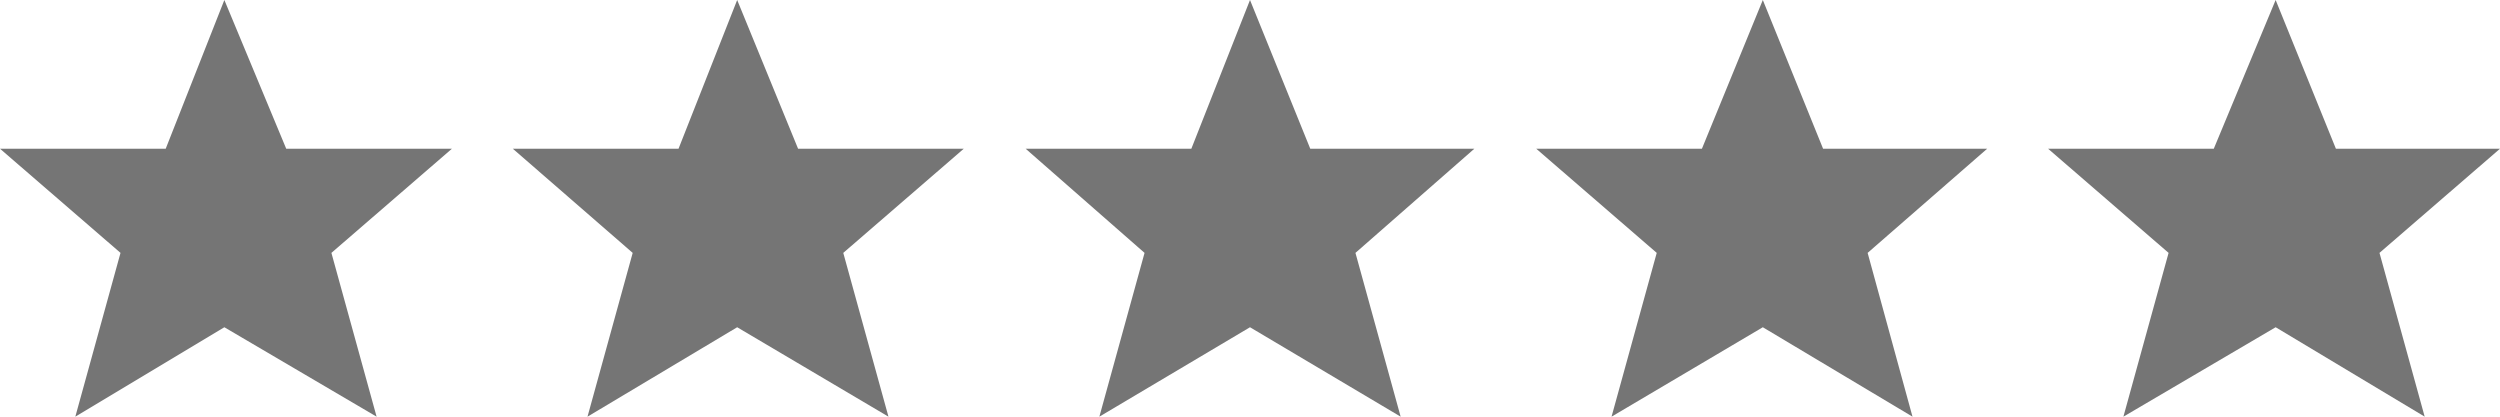
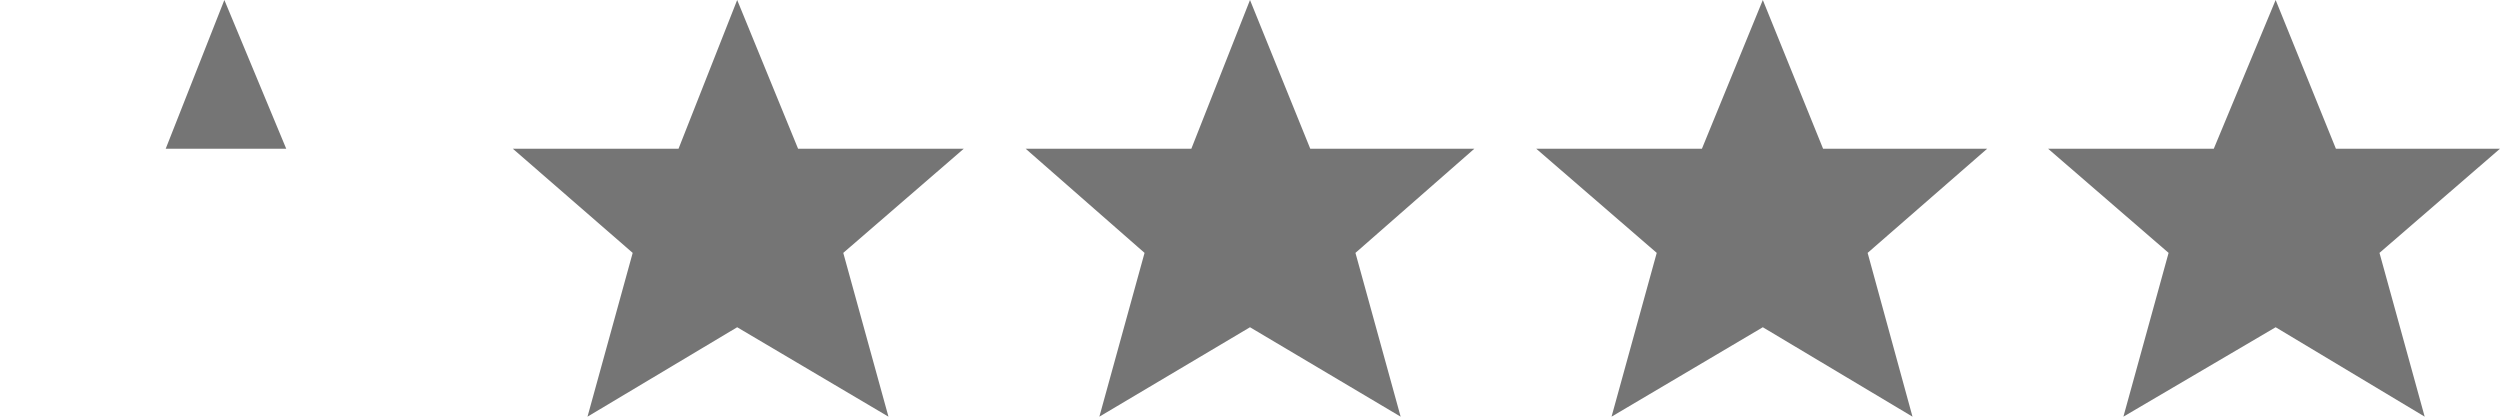
<svg xmlns="http://www.w3.org/2000/svg" viewBox="0 0 78 13">
  <title>grey_small</title>
-   <path d="M7,0,8.93,4.64H14.1L10.34,7.89,11.75,13,7,10.21,2.35,13,3.76,7.89,0,4.64H5.17ZM23,0,24.9,4.64h5.17L26.31,7.89,27.72,13,23,10.21,18.33,13l1.41-5.11L16,4.64h5.17ZM39,0l1.88,4.64H46L42.29,7.89,43.7,13,39,10.21,34.3,13l1.41-5.11L32,4.64h5.17ZM55,0l1.88,4.64H62L58.27,7.89,59.67,13,55,10.21,50.28,13l1.41-5.11L47.93,4.64H53.1ZM71,0l1.88,4.64H78L74.24,7.89,75.65,13,71,10.21,66.25,13l1.41-5.11L63.9,4.64h5.17Z" style="fill:#757575" />
+   <path d="M7,0,8.93,4.64H14.1H5.17ZM23,0,24.9,4.64h5.17L26.31,7.89,27.72,13,23,10.21,18.33,13l1.41-5.11L16,4.64h5.17ZM39,0l1.88,4.64H46L42.29,7.89,43.7,13,39,10.21,34.3,13l1.41-5.11L32,4.64h5.17ZM55,0l1.88,4.64H62L58.27,7.89,59.67,13,55,10.21,50.28,13l1.41-5.11L47.93,4.64H53.1ZM71,0l1.88,4.64H78L74.24,7.89,75.65,13,71,10.21,66.25,13l1.41-5.11L63.9,4.64h5.17Z" style="fill:#757575" />
</svg>